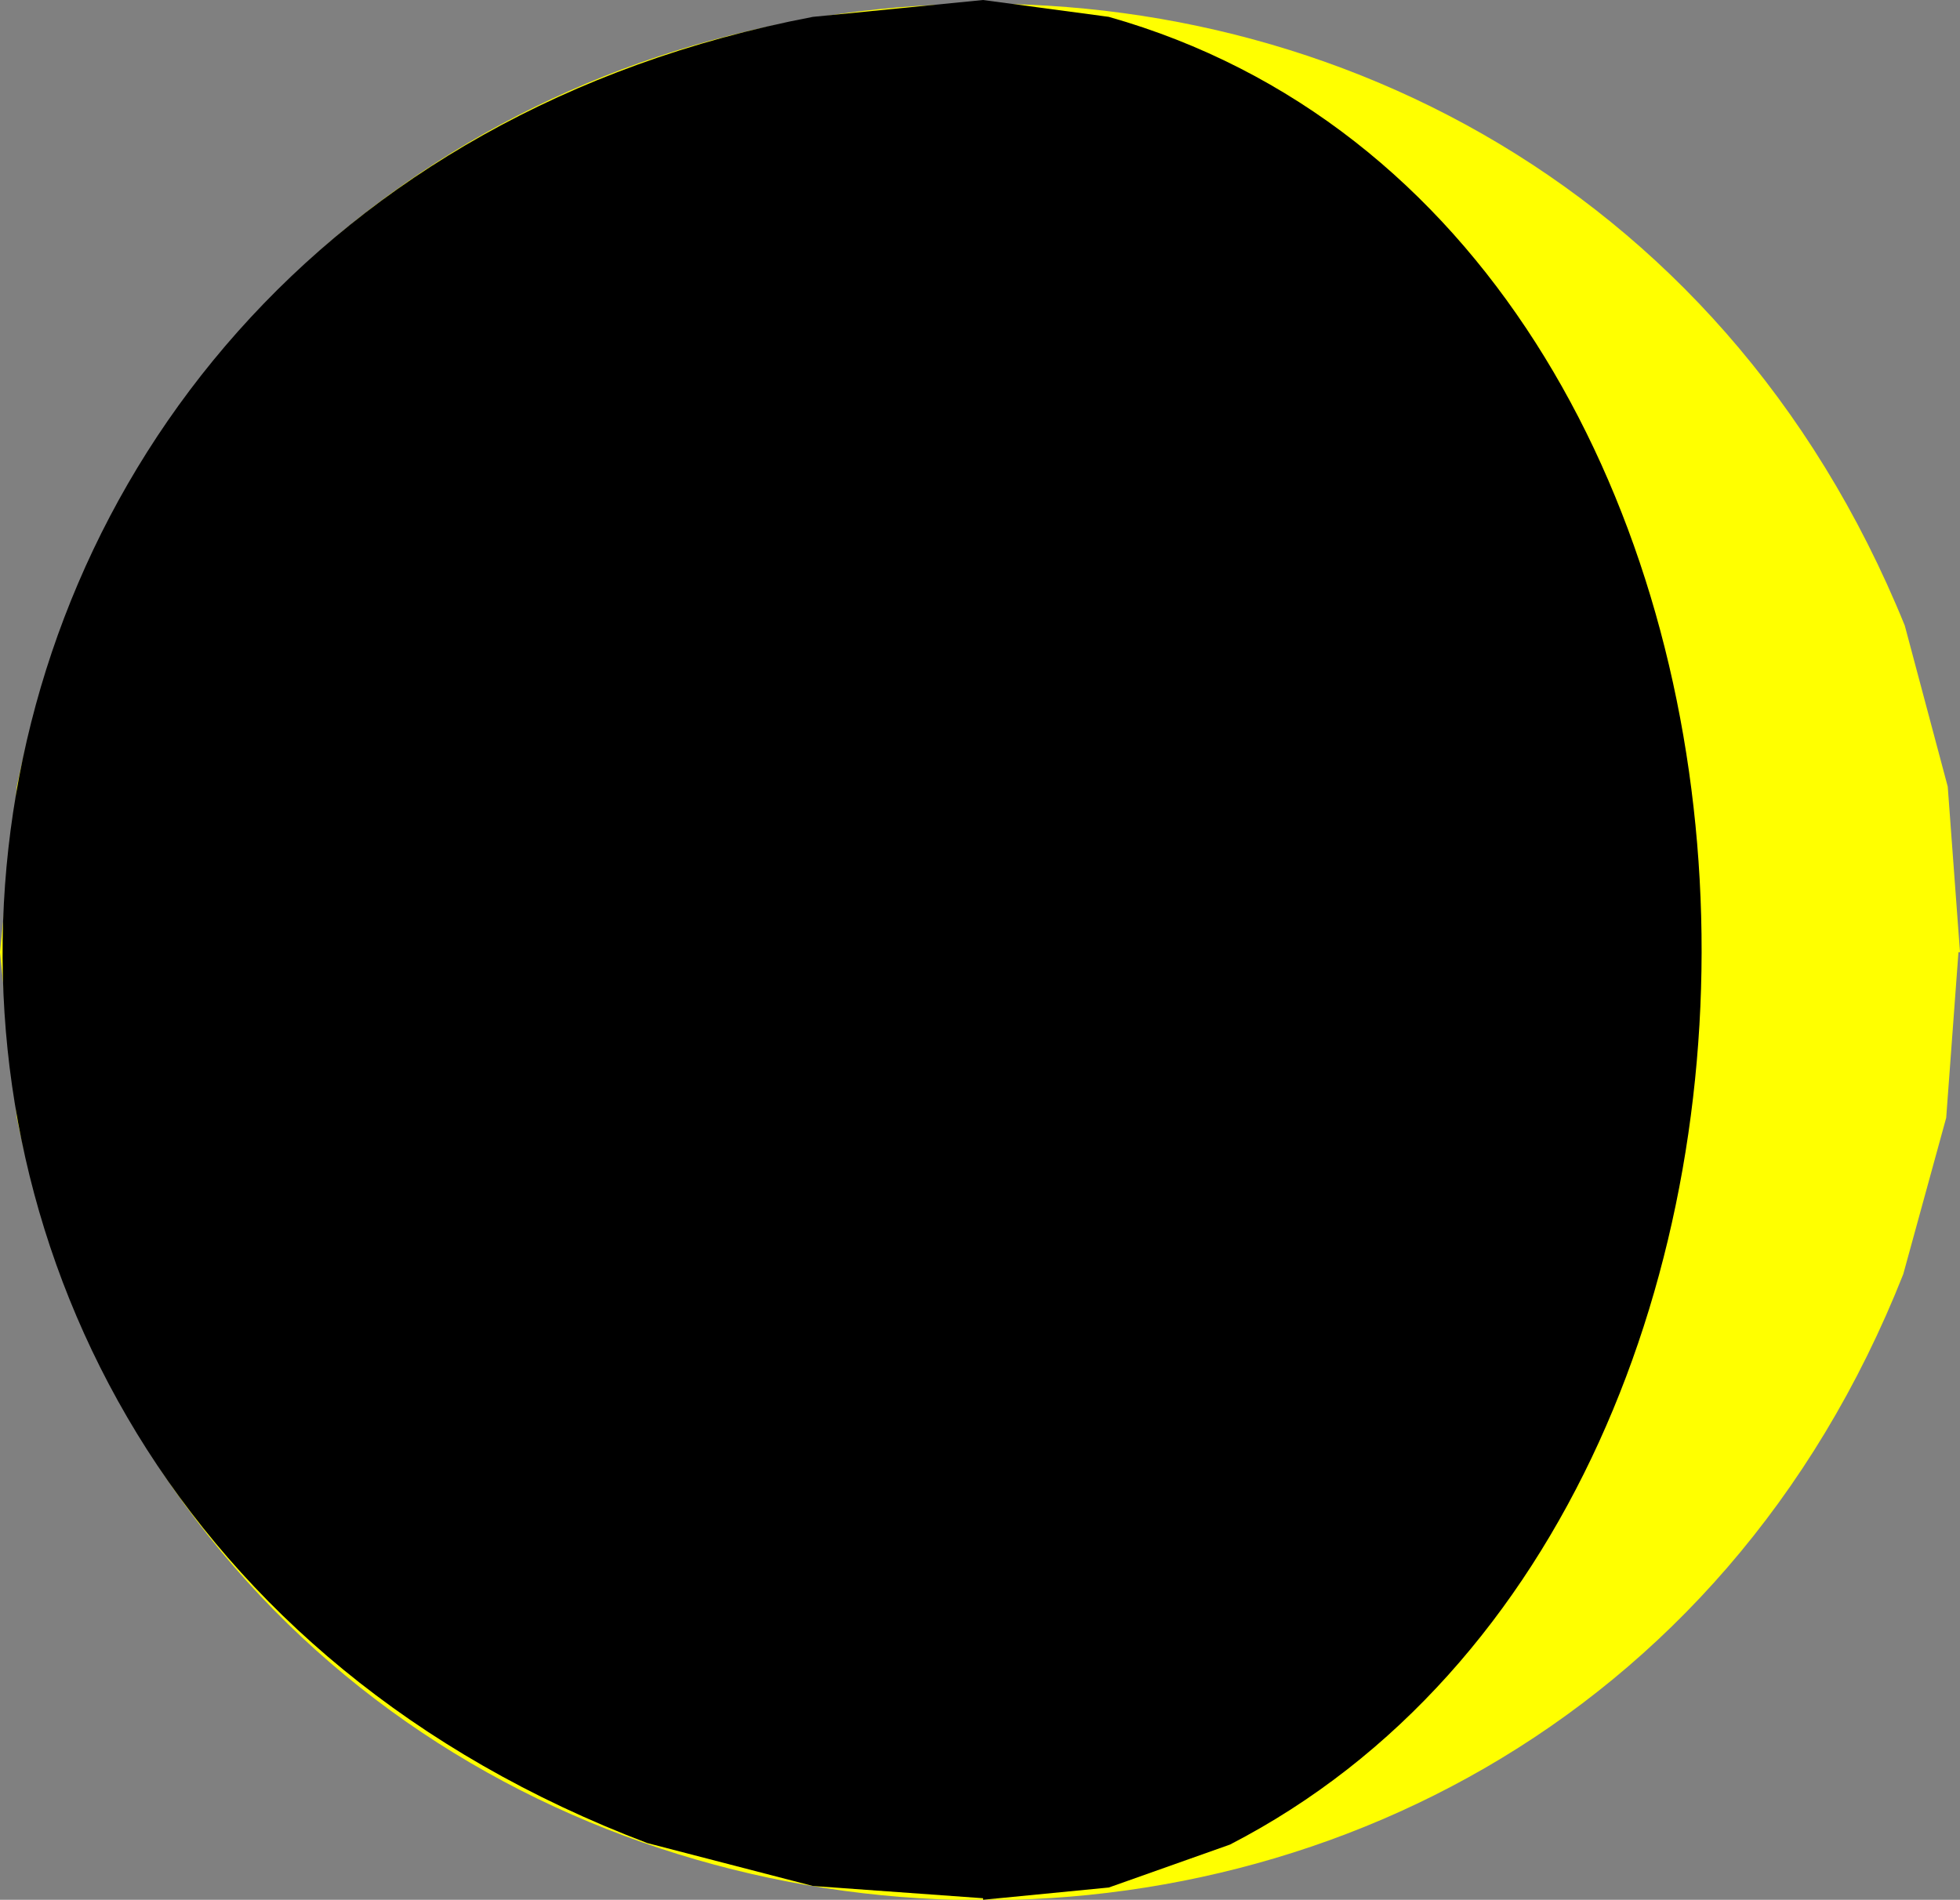
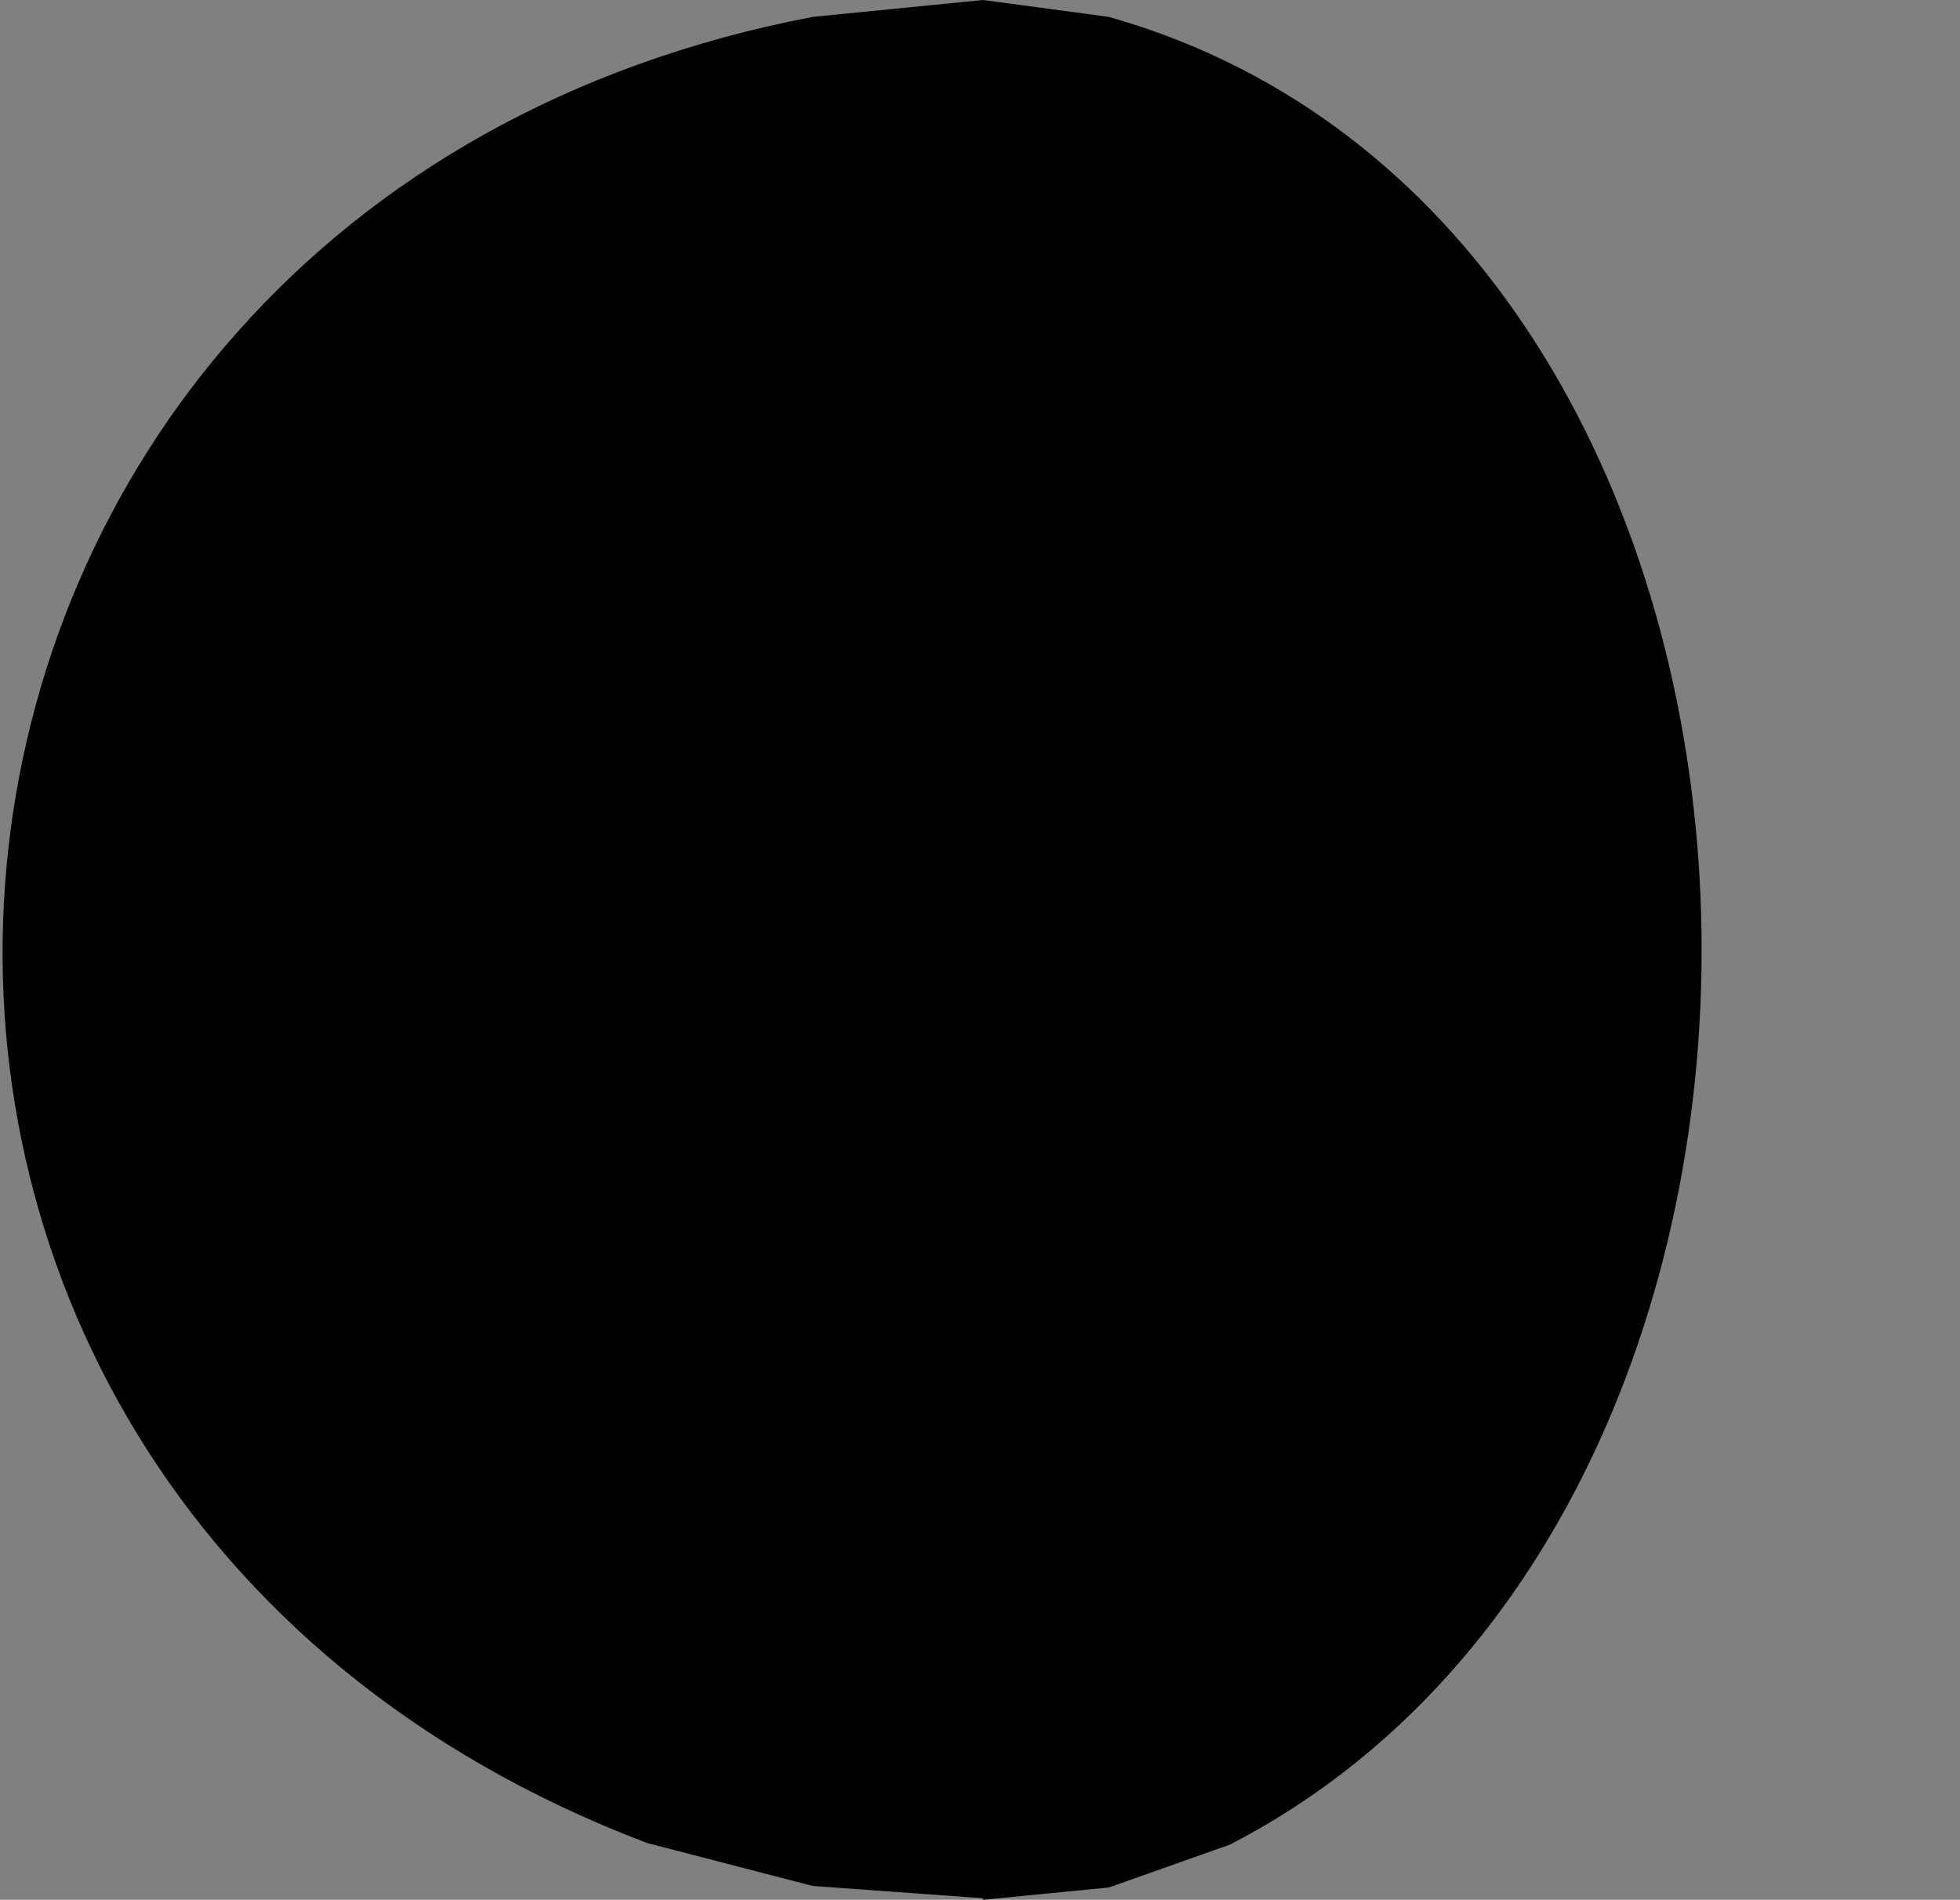
<svg xmlns="http://www.w3.org/2000/svg" id="Ebene_2" data-name="Ebene 2" viewBox="0 0 12.78 12.39">
  <rect x="0" y="0" width="12.78" height="12.39" fill="#808080" stroke="none" />
  <defs>
    <style>
      .cls-1 {
        fill: #ff0;
      }

      .cls-1, .cls-2 {
        stroke-width: 0px;
      }

      .cls-2 {
        fill: #000;
      }
    </style>
  </defs>
  <g id="Ebene_1-2" data-name="Ebene 1">
    <g>
-       <path class="cls-1" d="M12.78,6.21l-.08-1.08-.28-1.05C10.02-1.83,1.4-1.11.11,5.13l-.11,1.08.11,1.08c1.3,6.27,9.96,6.94,12.3,1.02l.28-1.02.08-1.08" />
      <path class="cls-2" d="M6.41,12.39l.82-.08.79-.28C12.4,9.77,12.07,1.48,7.23.11l-.82-.11-1.11.11C-1.14,1.34-1.92,9.69,4.22,12.02l1.08.28,1.11.08" />
    </g>
  </g>
</svg>